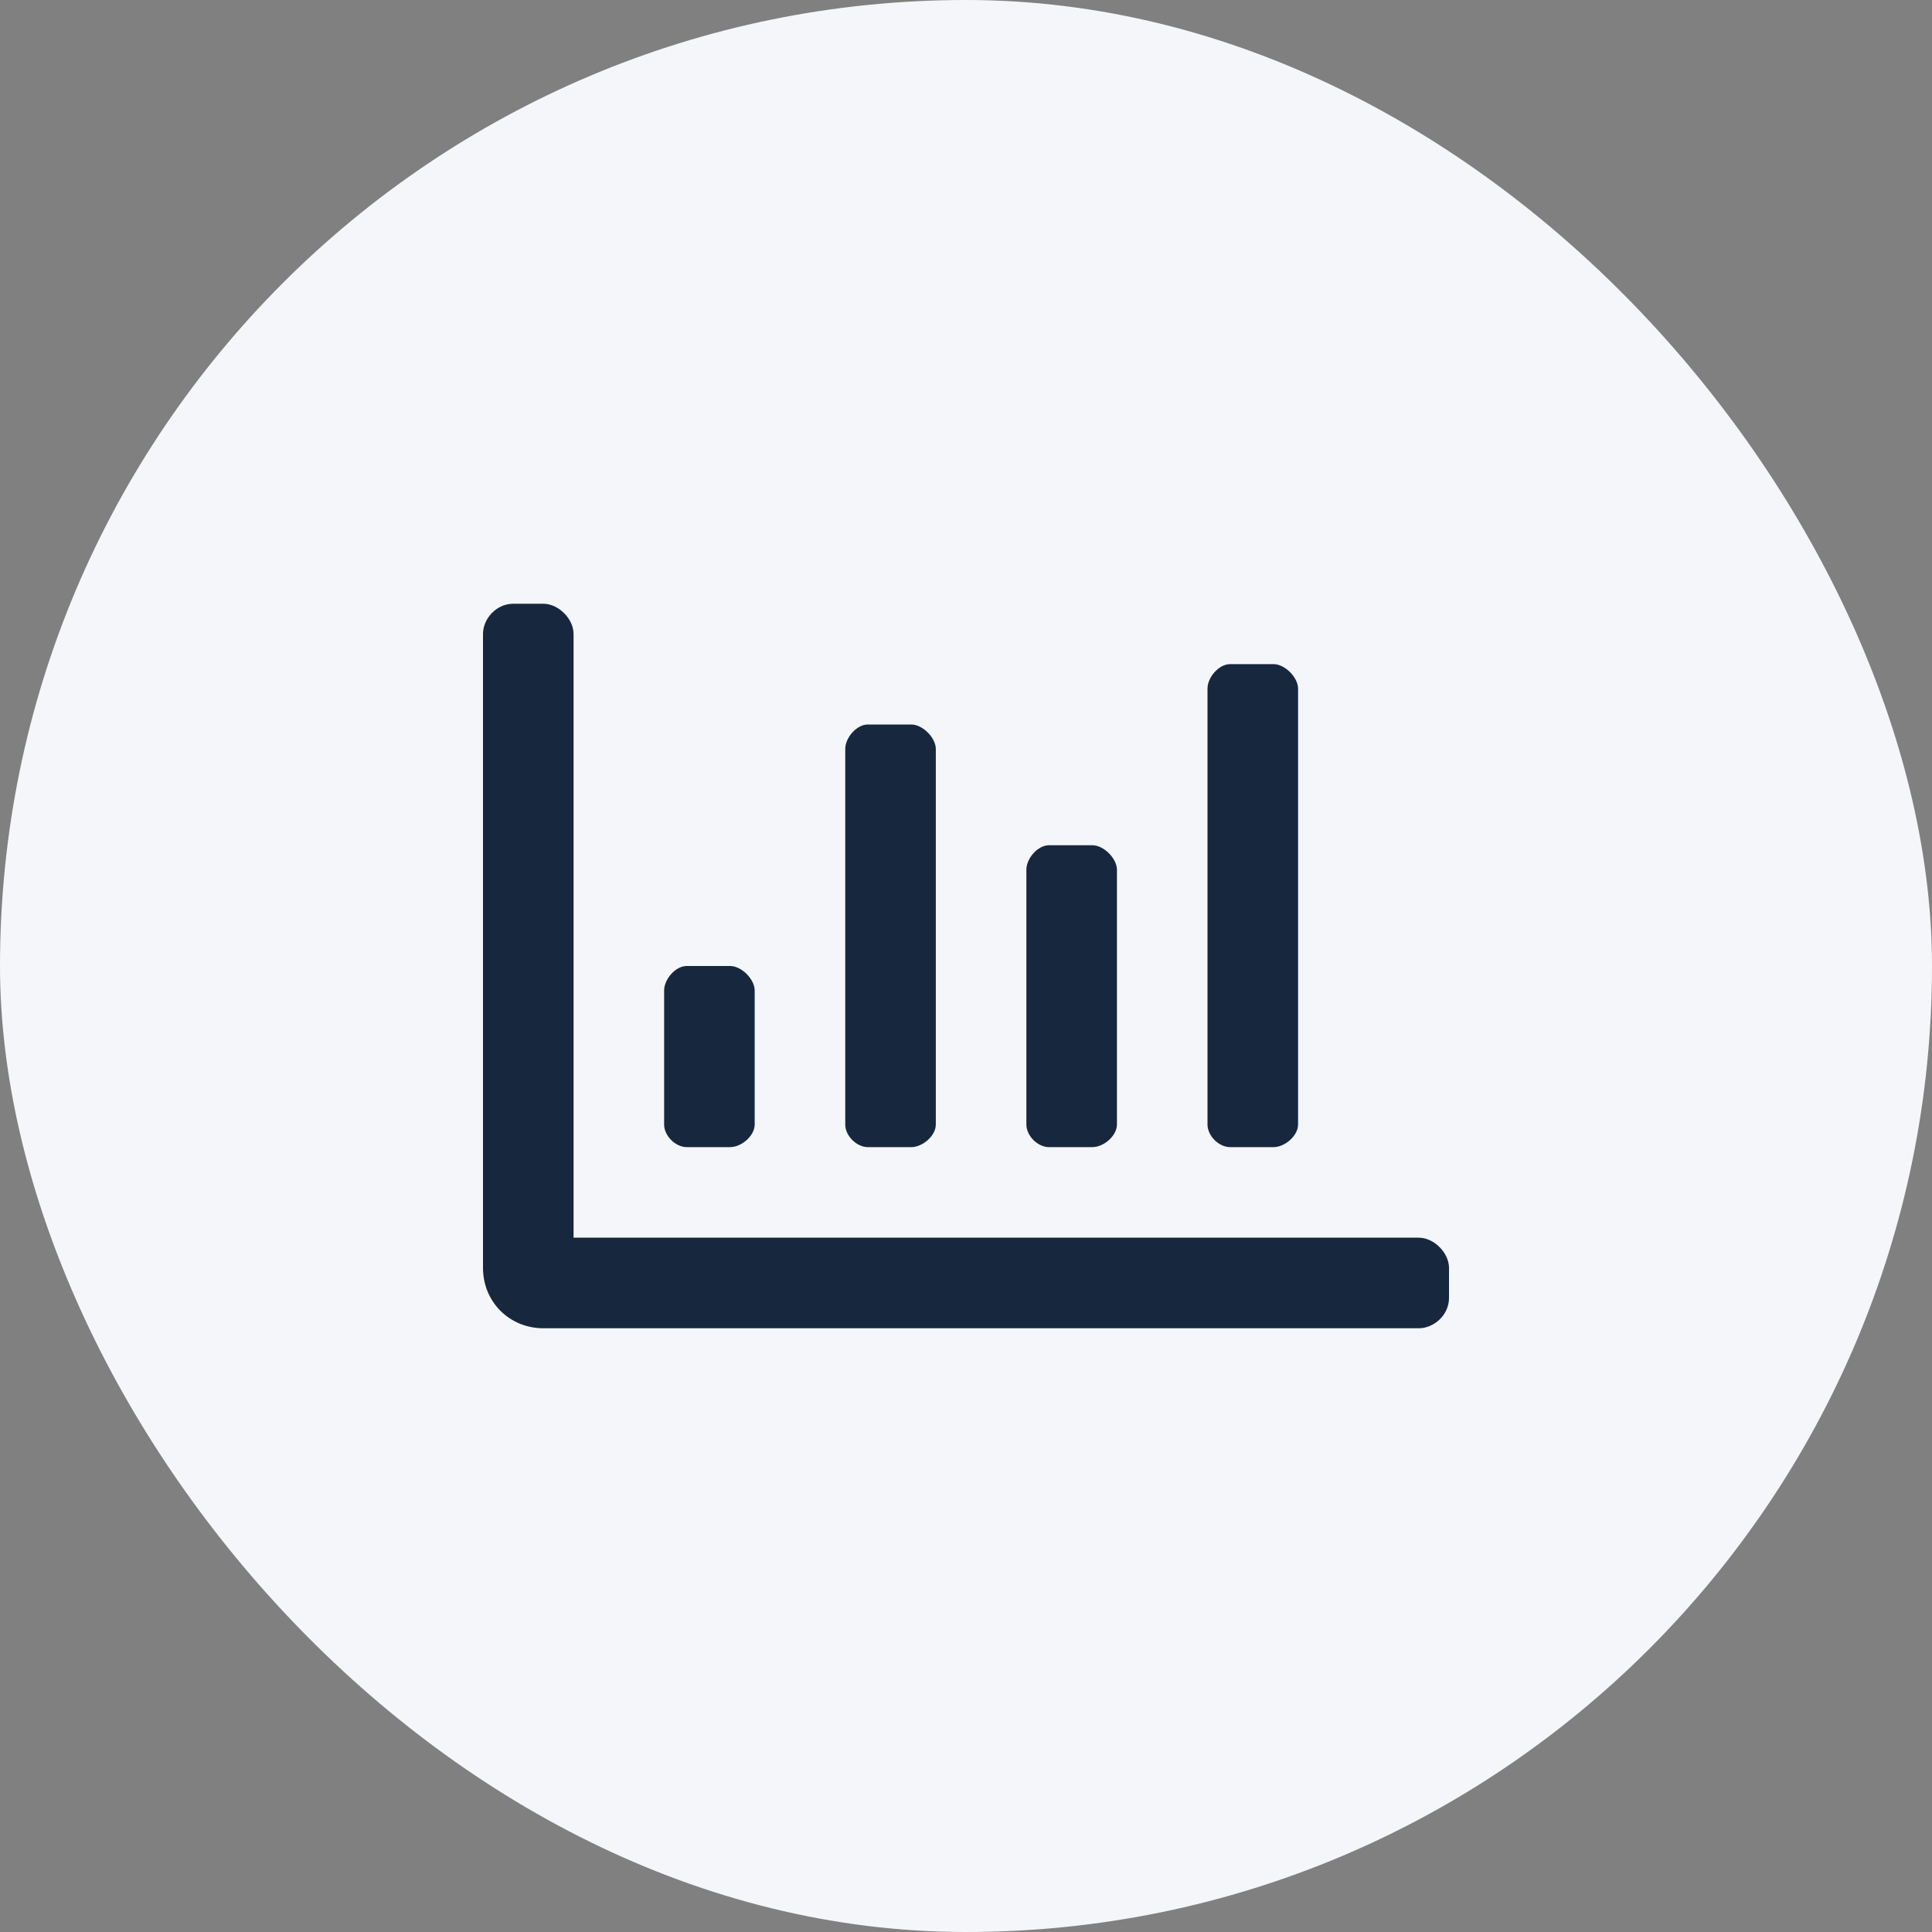
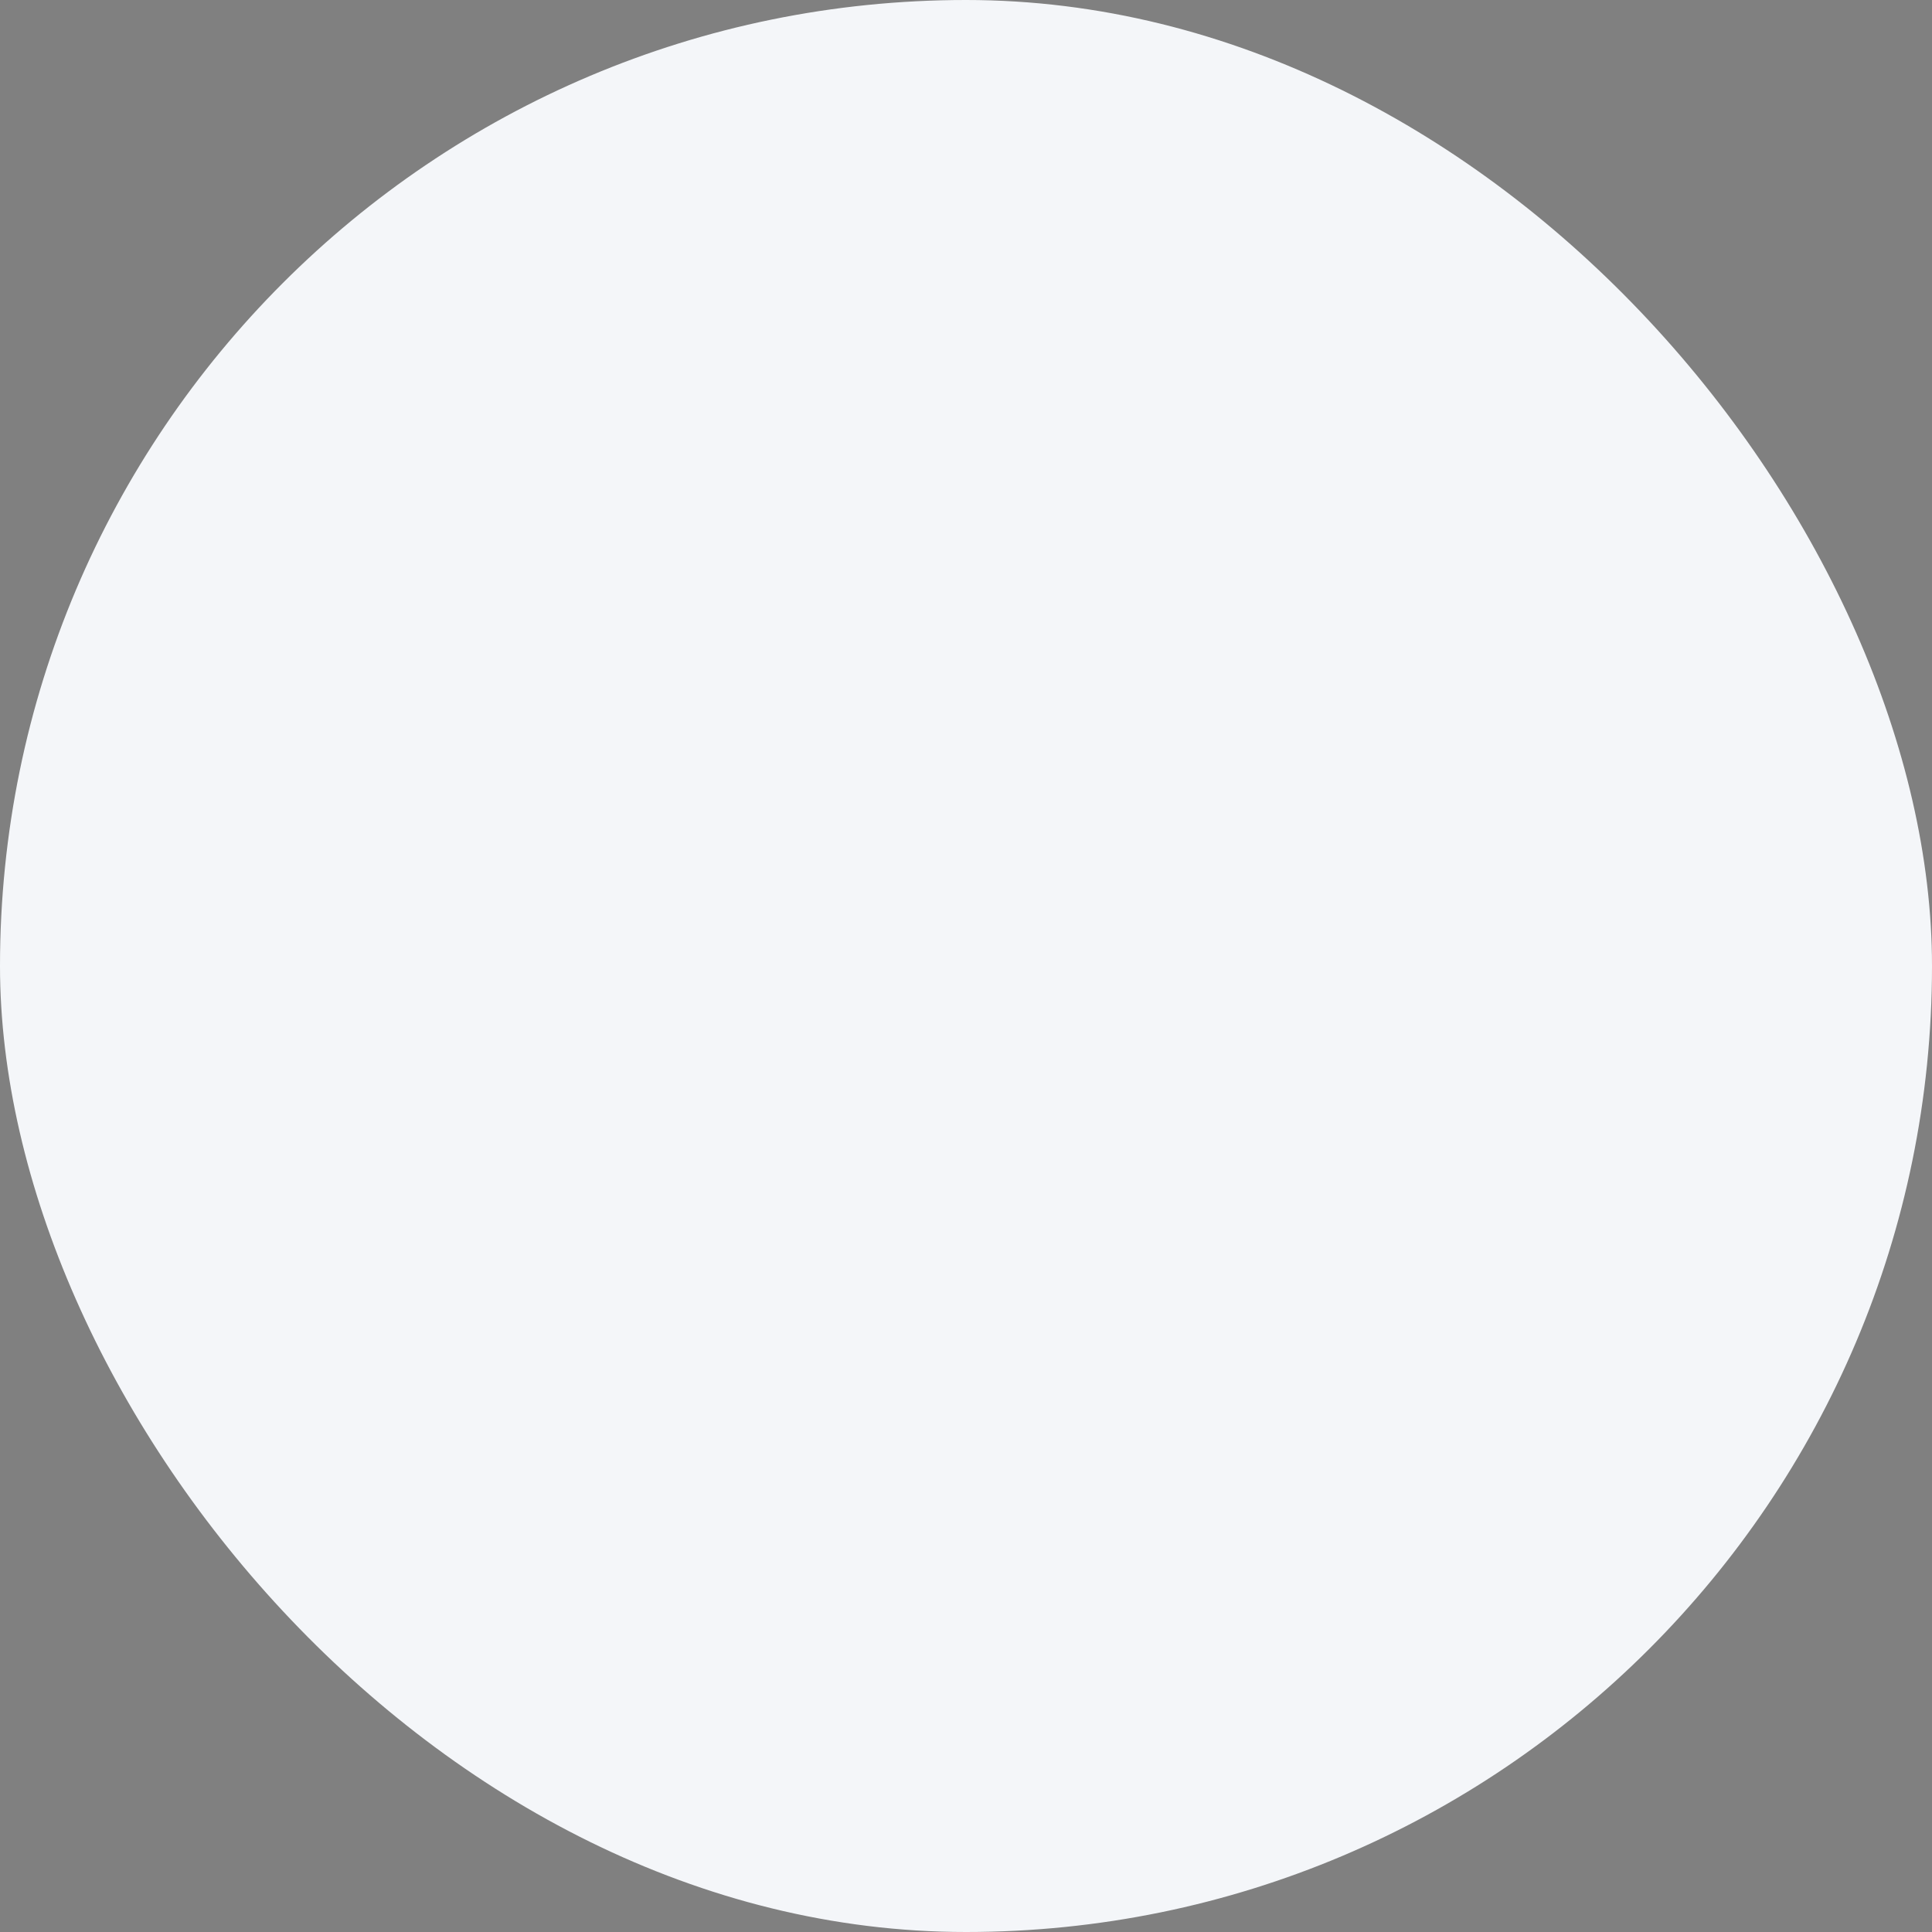
<svg xmlns="http://www.w3.org/2000/svg" width="48" height="48" viewBox="0 0 48 48" fill="none">
  <rect x="0" y="0" width="48" height="48" fill="#808080" stroke="none" />
  <rect width="48" height="48" rx="24" fill="#F4F6F9" />
-   <path d="M30.562 28.5H31.641C31.922 28.5 32.25 28.219 32.25 27.938V17.109C32.25 16.828 31.922 16.5 31.641 16.5H30.562C30.281 16.5 30 16.828 30 17.109V27.938C30 28.219 30.281 28.5 30.562 28.5ZM21.562 28.5H22.641C22.922 28.5 23.25 28.219 23.25 27.938V18.609C23.25 18.328 22.922 18 22.641 18H21.562C21.281 18 21 18.328 21 18.609V27.938C21 28.219 21.281 28.5 21.562 28.5ZM26.062 28.5H27.141C27.422 28.5 27.75 28.219 27.75 27.938V21.609C27.75 21.328 27.422 21 27.141 21H26.062C25.781 21 25.5 21.328 25.5 21.609V27.938C25.5 28.219 25.781 28.5 26.062 28.5ZM35.25 30.75H14.25V15.75C14.25 15.375 13.875 15 13.5 15H12.75C12.328 15 12 15.375 12 15.75V31.5C12 32.344 12.656 33 13.5 33H35.25C35.625 33 36 32.672 36 32.25V31.5C36 31.125 35.625 30.75 35.25 30.75ZM17.062 28.5H18.141C18.422 28.5 18.75 28.219 18.75 27.938V24.609C18.75 24.328 18.422 24 18.141 24H17.062C16.781 24 16.5 24.328 16.5 24.609V27.938C16.5 28.219 16.781 28.5 17.062 28.5Z" fill="#17273E" />
</svg>